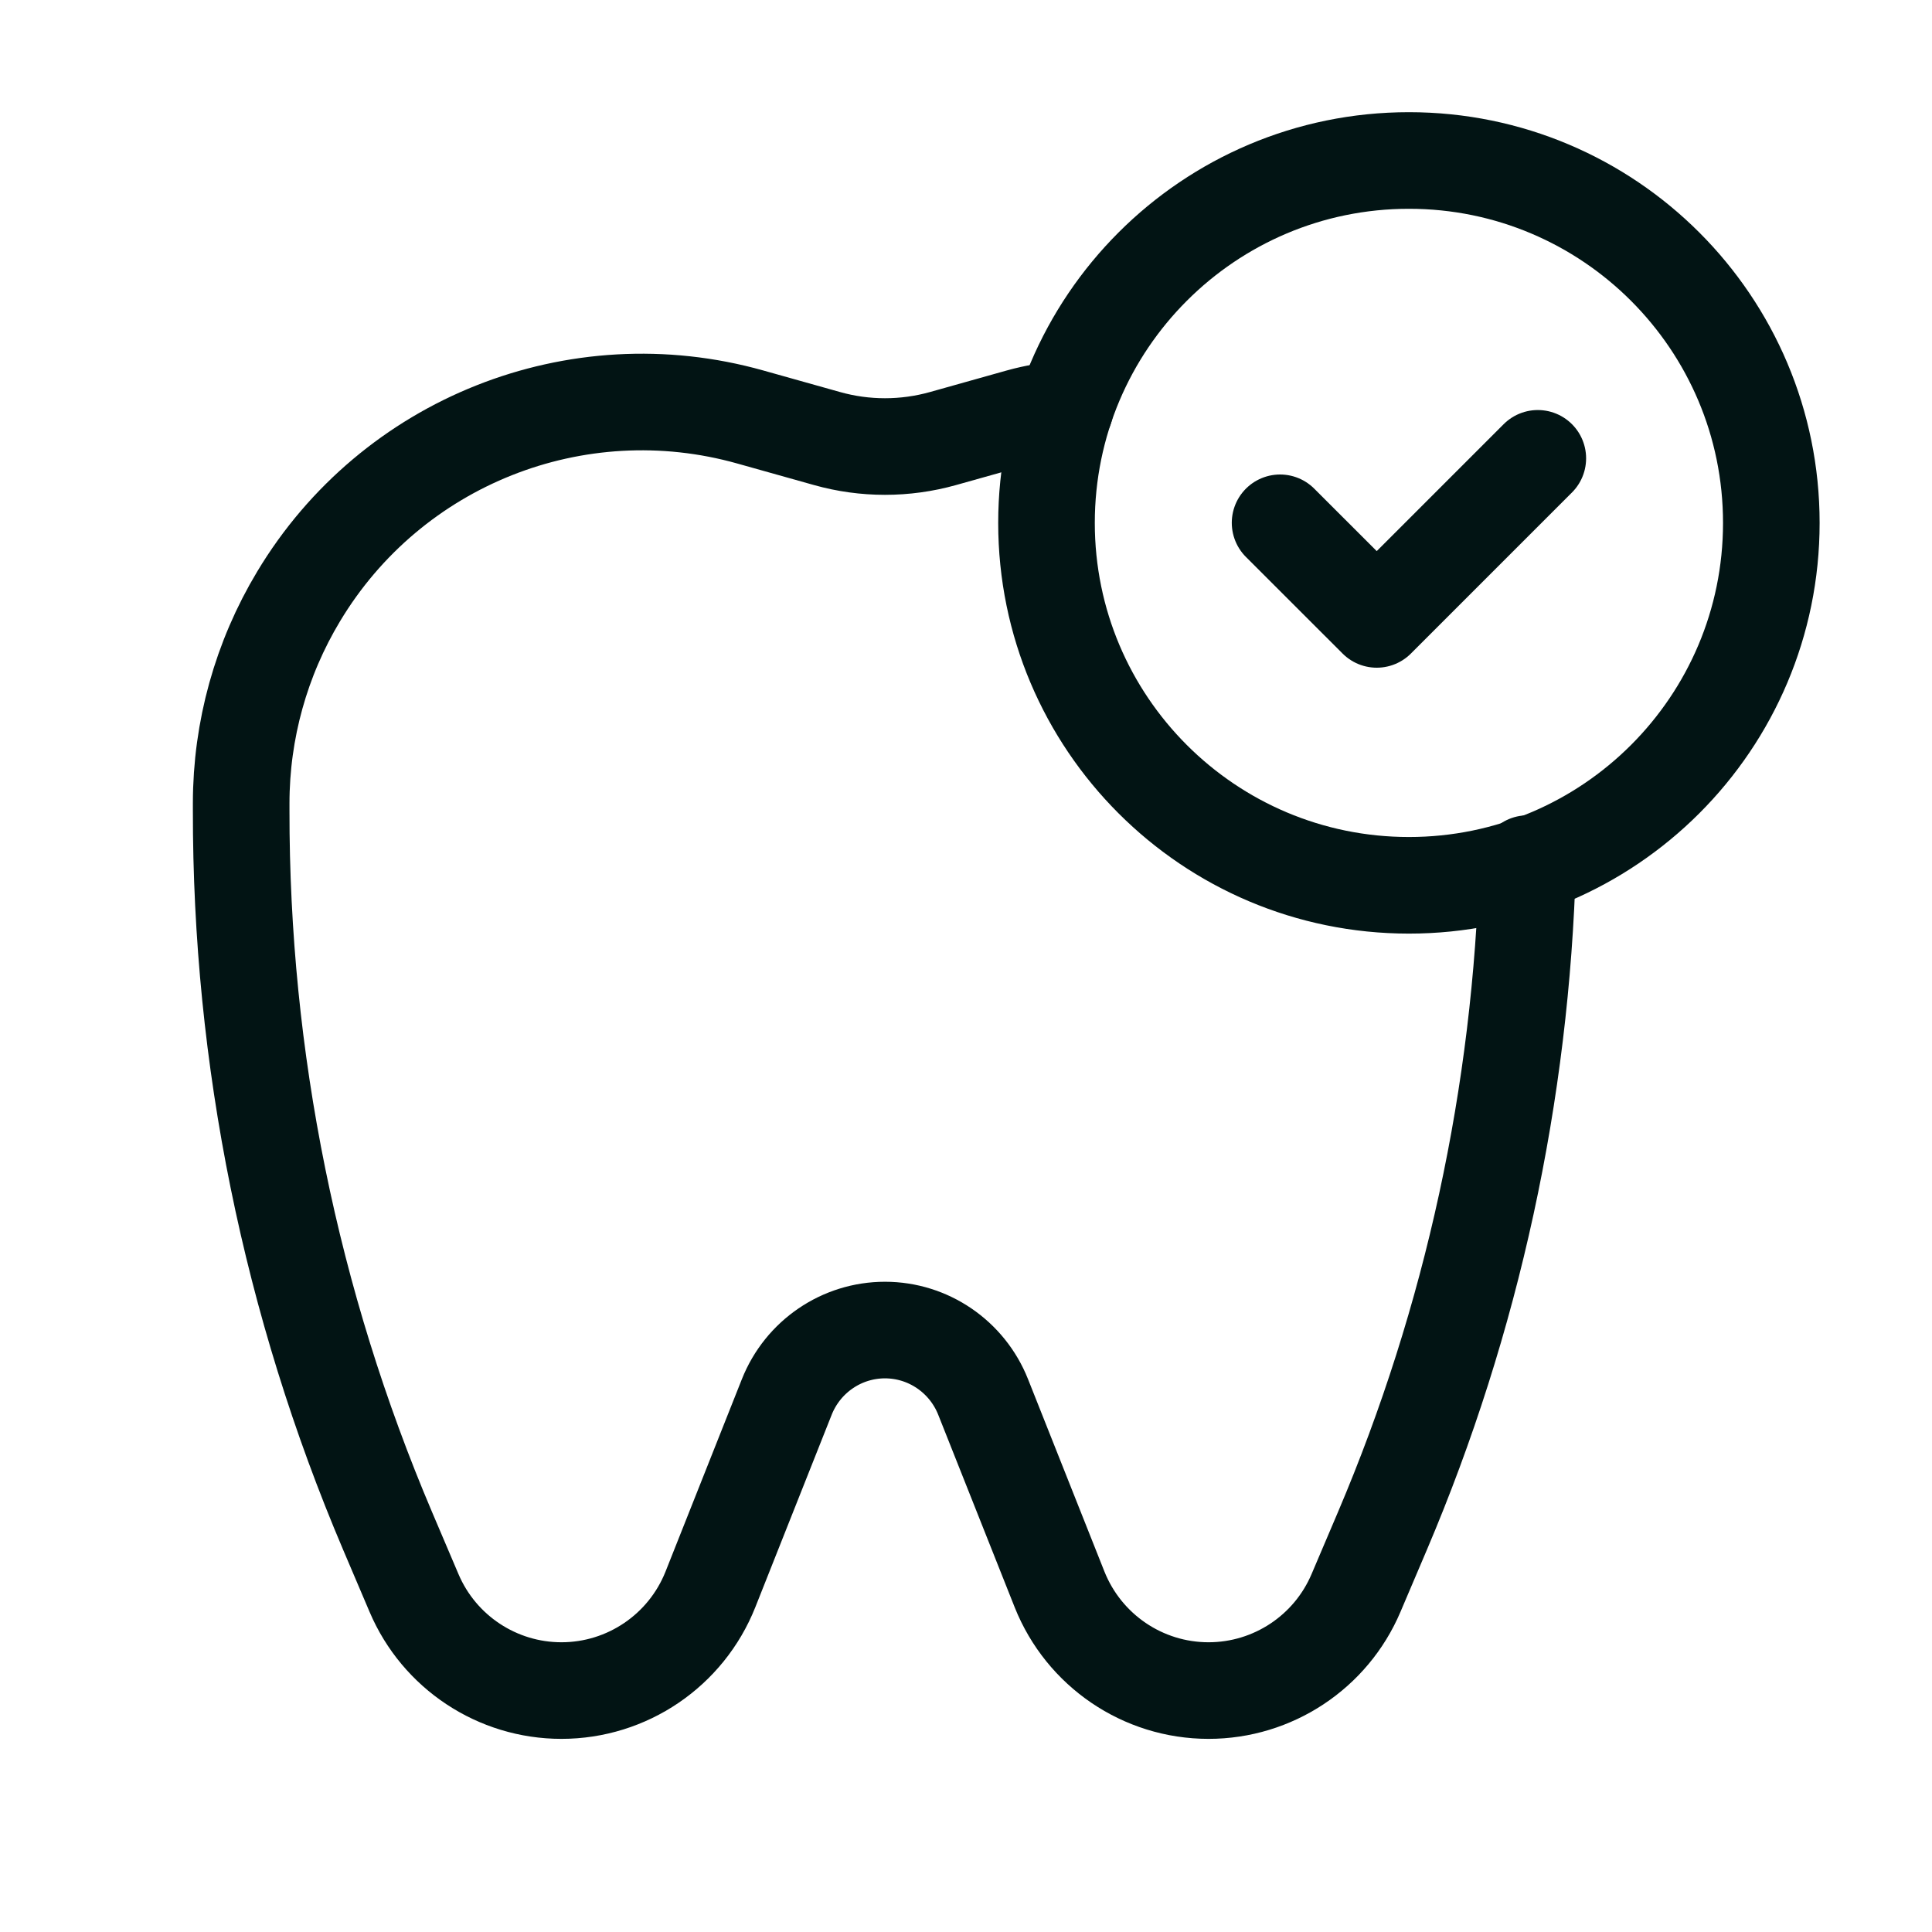
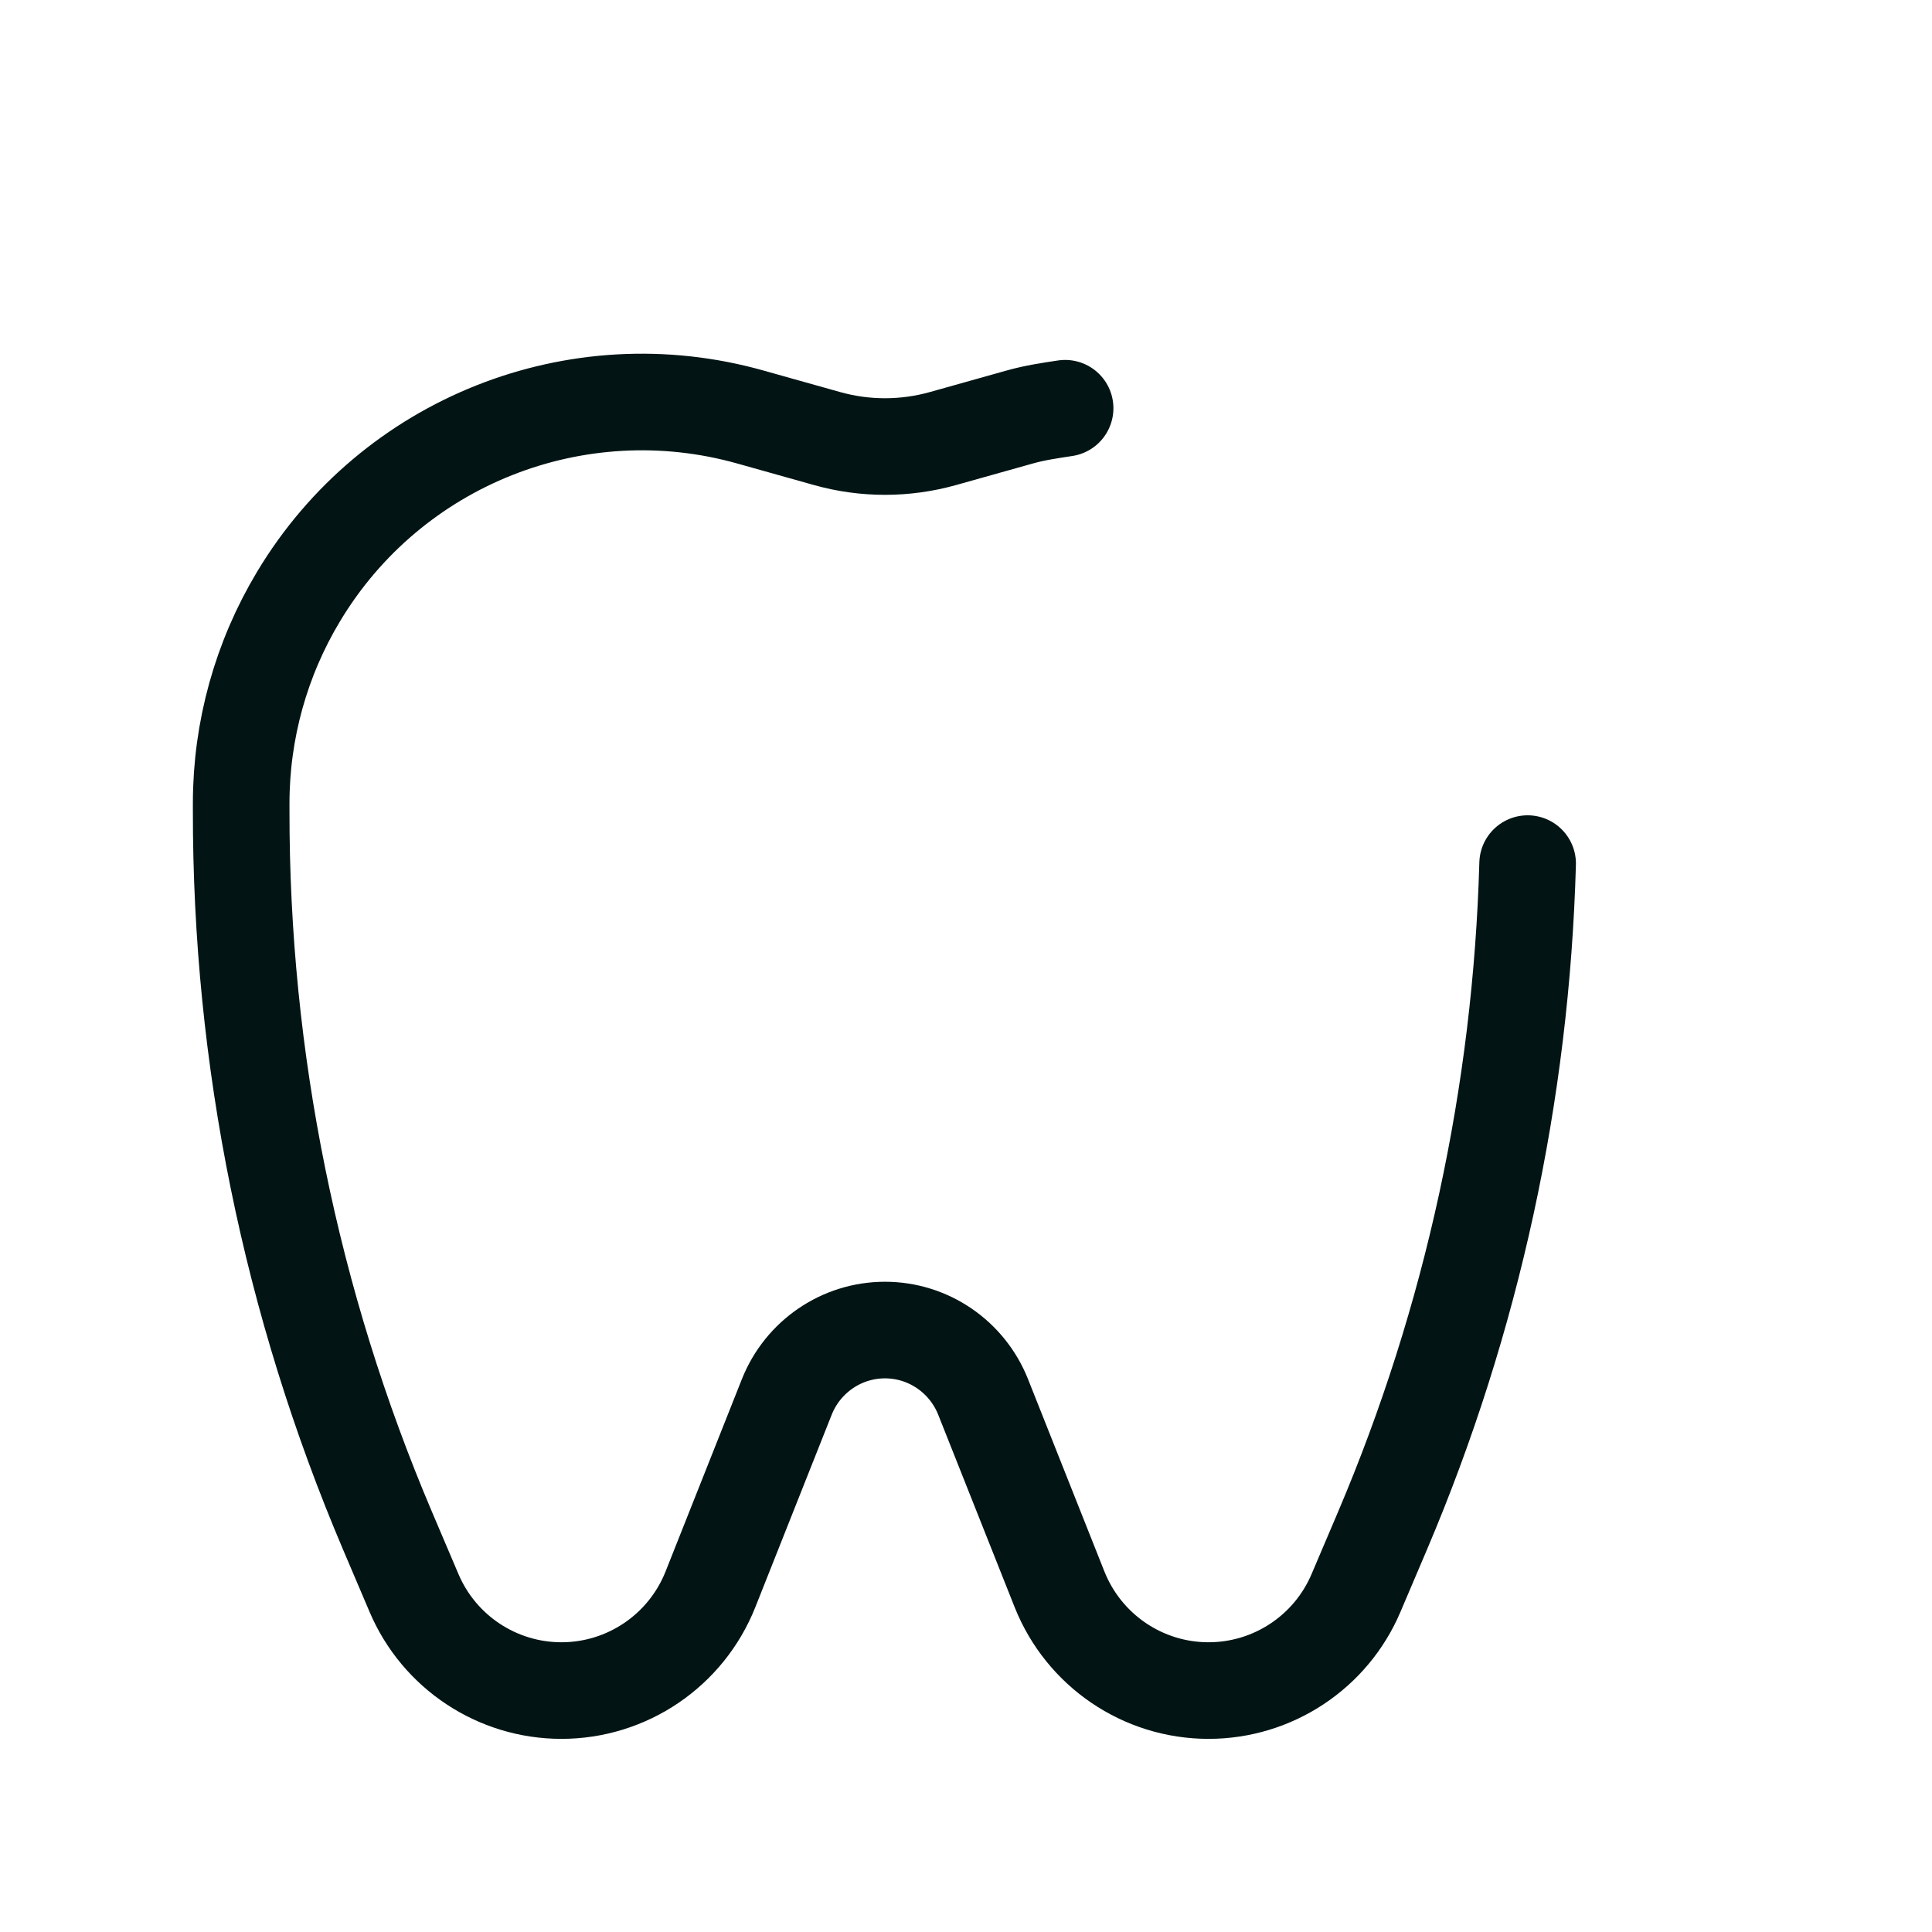
<svg xmlns="http://www.w3.org/2000/svg" fill="none" viewBox="0 0 30 30" height="30" width="30">
-   <path stroke-linejoin="round" stroke-linecap="round" stroke-width="1.5" stroke="#021414" d="M21.878 13.747C18.77 13.747 16.25 11.227 16.25 8.12C16.25 5.012 18.77 2.492 21.878 2.492C24.985 2.492 27.505 5.012 27.505 8.12C27.505 11.227 24.985 13.747 21.878 13.747" />
-   <path stroke-linejoin="round" stroke-linecap="round" stroke-width="1.5" stroke="#021414" d="M23.879 7.117L21.378 9.618L19.877 8.118" />
  <path stroke-linejoin="round" stroke-linecap="round" stroke-width="1.5" stroke="#021414" d="M16.539 6.339C16.304 6.375 16.069 6.409 15.835 6.475L14.642 6.81C14.053 6.975 13.43 6.975 12.843 6.81L11.65 6.475C8.951 5.716 6.079 6.858 4.637 9.261C4.054 10.23 3.746 11.339 3.745 12.47V12.586C3.74 16.43 4.514 20.236 6.019 23.773L6.429 24.736C6.819 25.654 7.721 26.251 8.718 26.251V26.251C9.738 26.251 10.654 25.628 11.031 24.681L12.217 21.692C12.466 21.065 13.07 20.653 13.742 20.653C14.413 20.653 15.017 21.065 15.266 21.692L16.453 24.681C16.831 25.628 17.746 26.251 18.766 26.251V26.251C19.764 26.251 20.666 25.654 21.056 24.736L21.466 23.773C22.863 20.489 23.621 16.973 23.721 13.41" />
</svg>